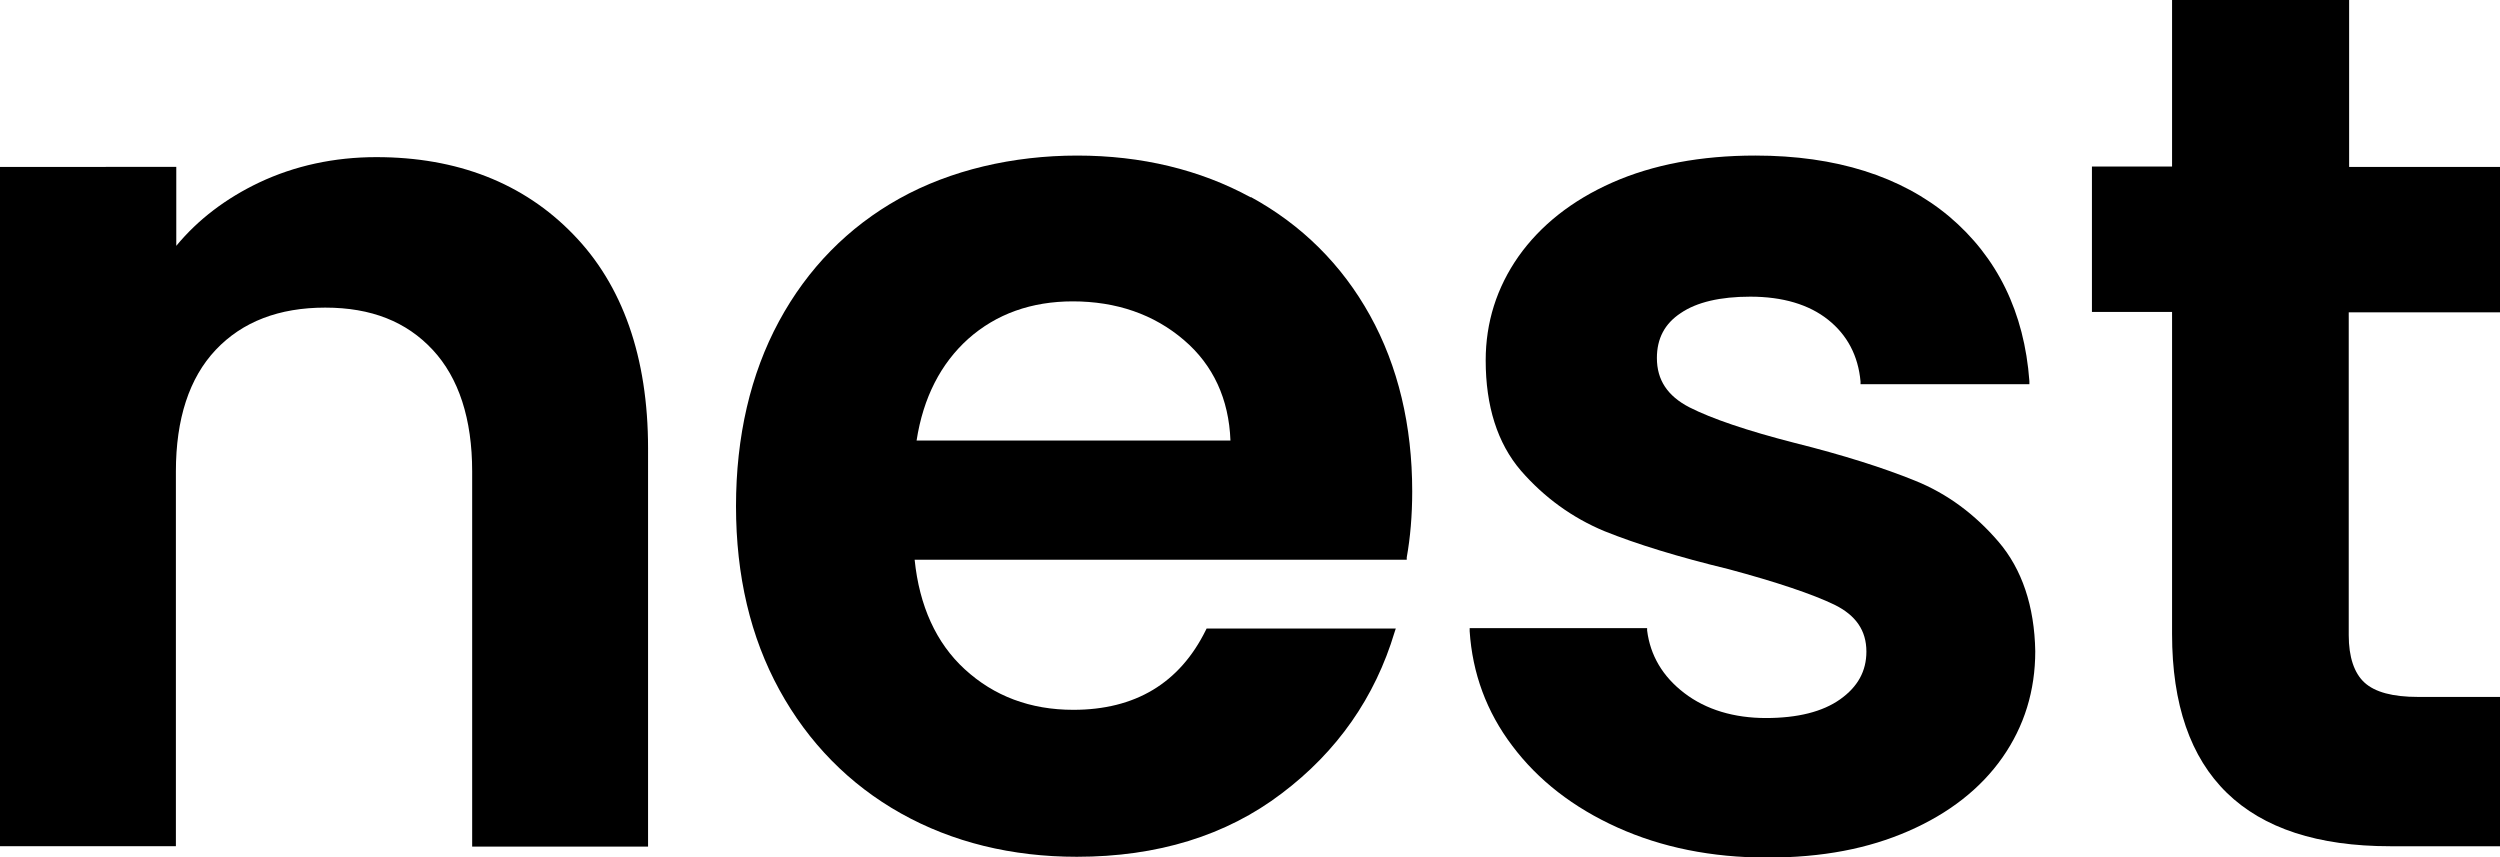
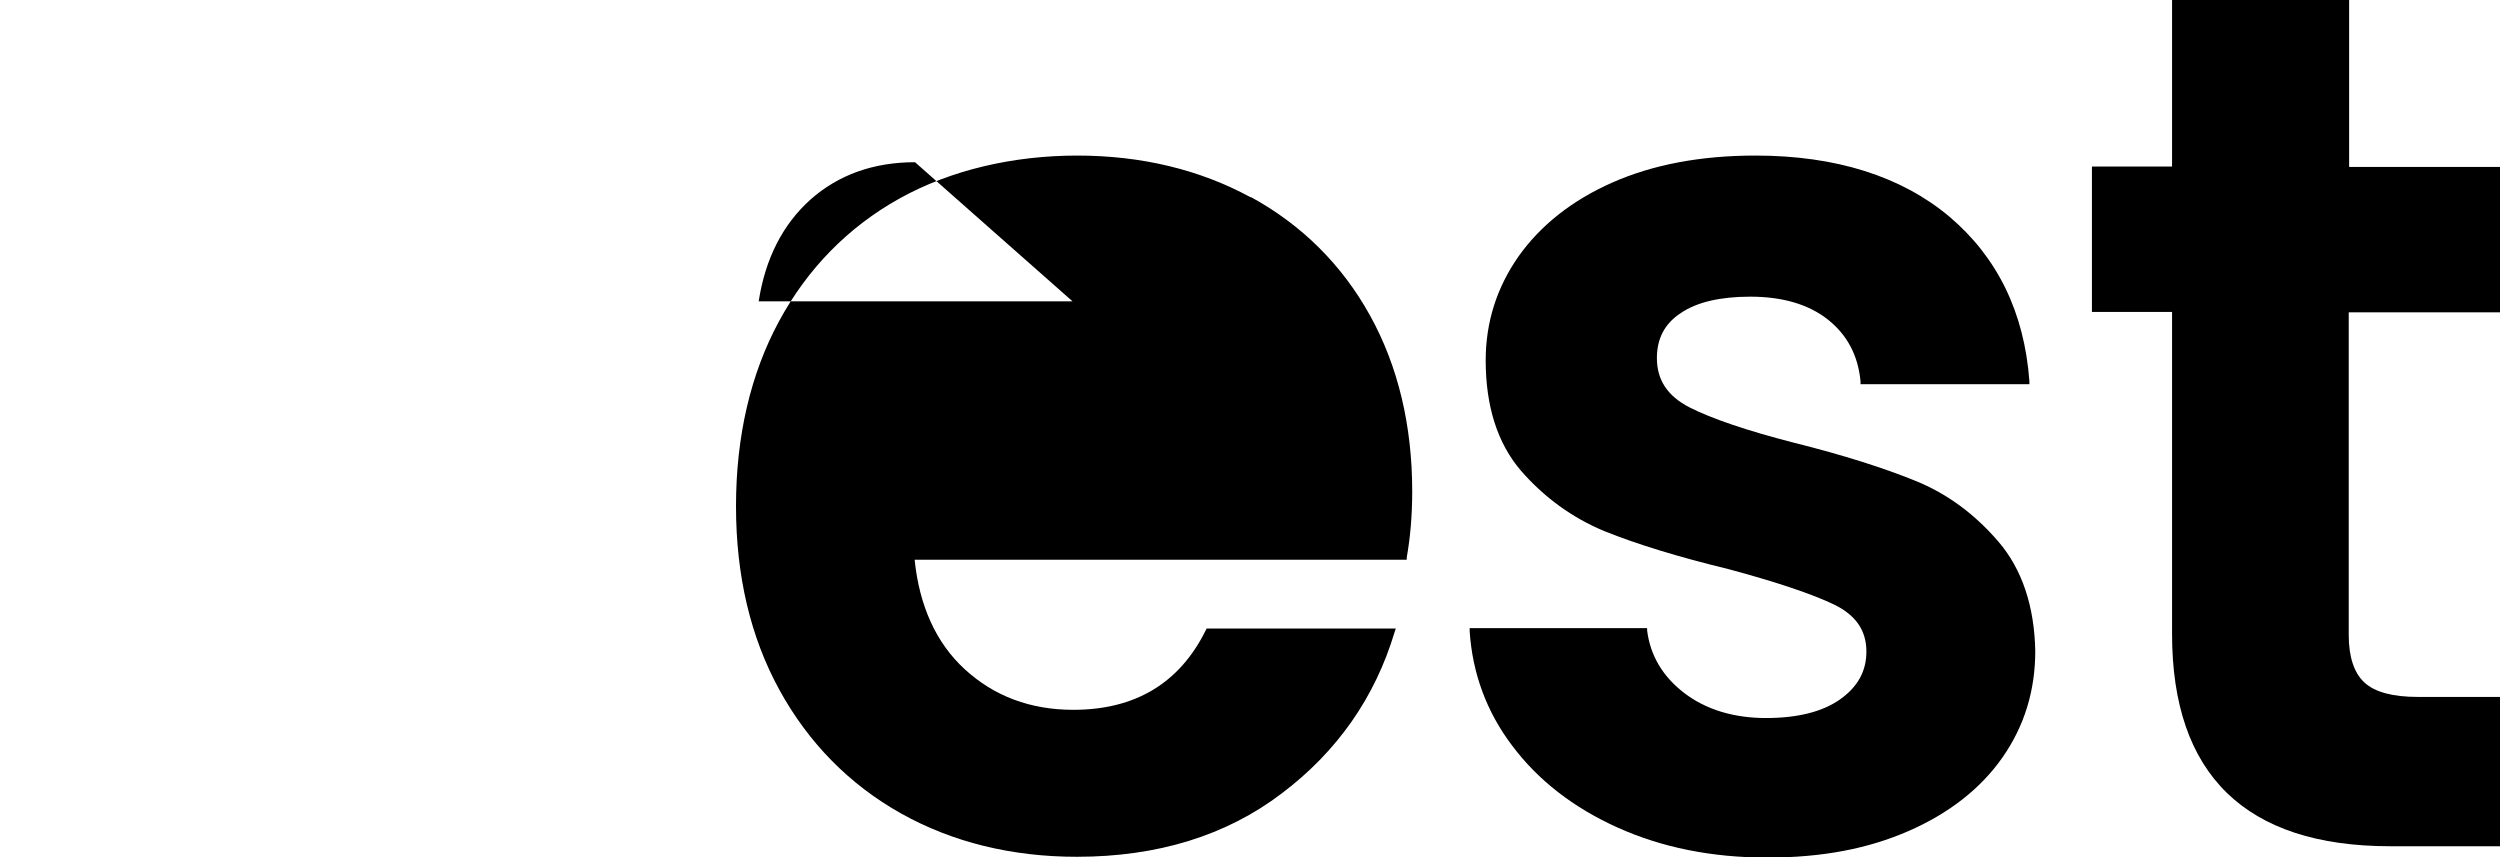
<svg xmlns="http://www.w3.org/2000/svg" id="_イヤー_2" data-name="レイヤー 2" viewBox="0 0 63.96 21.93">
  <g id="logo">
    <g>
-       <path d="M9.63,4.02c-1.08,0-2.09,.22-3,.65-.84,.4-1.56,.94-2.12,1.62v-2.02H0V21.65H4.5V12.06c0-1.34,.34-2.39,1.02-3.11,.68-.72,1.62-1.08,2.8-1.08s2.08,.36,2.75,1.08c.67,.72,1.01,1.77,1.01,3.11v9.6h4.5V11.47c0-2.33-.65-4.18-1.92-5.48-1.27-1.31-2.97-1.97-5.03-1.97Z" />
-       <path d="M32,5.05c-1.3-.71-2.8-1.07-4.44-1.07s-3.24,.37-4.55,1.1c-1.31,.73-2.35,1.79-3.08,3.14-.73,1.35-1.1,2.95-1.1,4.73s.37,3.35,1.11,4.7c.74,1.35,1.79,2.42,3.11,3.16,1.32,.74,2.84,1.11,4.5,1.11,2.06,0,3.82-.54,5.24-1.62,1.42-1.07,2.39-2.46,2.89-4.13l.03-.09h-4.84l-.02,.04c-.67,1.36-1.81,2.04-3.39,2.04-1.1,0-2.03-.35-2.78-1.04-.73-.67-1.16-1.62-1.28-2.8h12.59v-.06c.09-.5,.14-1.07,.14-1.69,0-1.68-.36-3.2-1.08-4.5-.72-1.3-1.75-2.32-3.05-3.03Zm-4.56,2.66c1.12,0,2.08,.33,2.85,.99,.75,.64,1.15,1.51,1.19,2.57h-8.03c.17-1.1,.62-1.97,1.32-2.6,.72-.64,1.62-.96,2.68-.96Z" />
+       <path d="M32,5.05c-1.3-.71-2.8-1.07-4.44-1.07s-3.24,.37-4.55,1.1c-1.31,.73-2.35,1.79-3.08,3.14-.73,1.35-1.1,2.95-1.1,4.73s.37,3.35,1.11,4.7c.74,1.35,1.79,2.42,3.11,3.16,1.32,.74,2.84,1.11,4.5,1.11,2.06,0,3.82-.54,5.24-1.62,1.42-1.07,2.39-2.46,2.89-4.13l.03-.09h-4.84l-.02,.04c-.67,1.36-1.81,2.04-3.39,2.04-1.1,0-2.03-.35-2.78-1.04-.73-.67-1.16-1.62-1.28-2.8h12.59v-.06c.09-.5,.14-1.07,.14-1.69,0-1.68-.36-3.2-1.08-4.5-.72-1.3-1.75-2.32-3.05-3.03Zm-4.56,2.66h-8.03c.17-1.1,.62-1.97,1.32-2.6,.72-.64,1.62-.96,2.68-.96Z" />
      <path d="M49,12.3c-.81-.33-1.85-.66-3.09-.97-1.21-.31-2.12-.62-2.69-.91-.56-.29-.83-.7-.83-1.26,0-.5,.2-.88,.61-1.15,.41-.28,1.01-.42,1.78-.42,.83,0,1.5,.2,1.99,.59,.49,.39,.77,.92,.83,1.58v.07h4.32v-.08c-.13-1.76-.82-3.17-2.05-4.21-1.23-1.03-2.9-1.56-4.96-1.56-1.39,0-2.62,.23-3.66,.69-1.04,.46-1.84,1.1-2.4,1.89-.56,.8-.84,1.69-.84,2.66,0,1.17,.3,2.12,.9,2.82,.6,.69,1.32,1.21,2.14,1.55,.82,.33,1.89,.66,3.17,.97,1.23,.33,2.15,.64,2.71,.91,.55,.27,.82,.66,.82,1.2,0,.5-.22,.9-.67,1.22-.45,.32-1.09,.48-1.9,.48s-1.53-.21-2.09-.64c-.55-.42-.87-.96-.95-1.6v-.06h-4.54v.08c.07,1.07,.43,2.06,1.09,2.93,.66,.88,1.56,1.58,2.69,2.09,1.13,.51,2.41,.77,3.83,.77s2.59-.23,3.62-.68c1.03-.45,1.84-1.08,2.4-1.88,.56-.8,.84-1.71,.84-2.72-.02-1.15-.34-2.1-.94-2.8-.6-.7-1.31-1.23-2.13-1.56Z" />
      <path d="M63.96,7.99v-3.72h-3.86V0h-4.53V4.26h-2.05v3.72h2.05v8.24c0,3.6,1.88,5.43,5.58,5.43h2.81v-3.82h-2.1c-.64,0-1.1-.12-1.37-.37-.26-.24-.4-.65-.4-1.21V7.99h3.86Z" />
    </g>
  </g>
</svg>